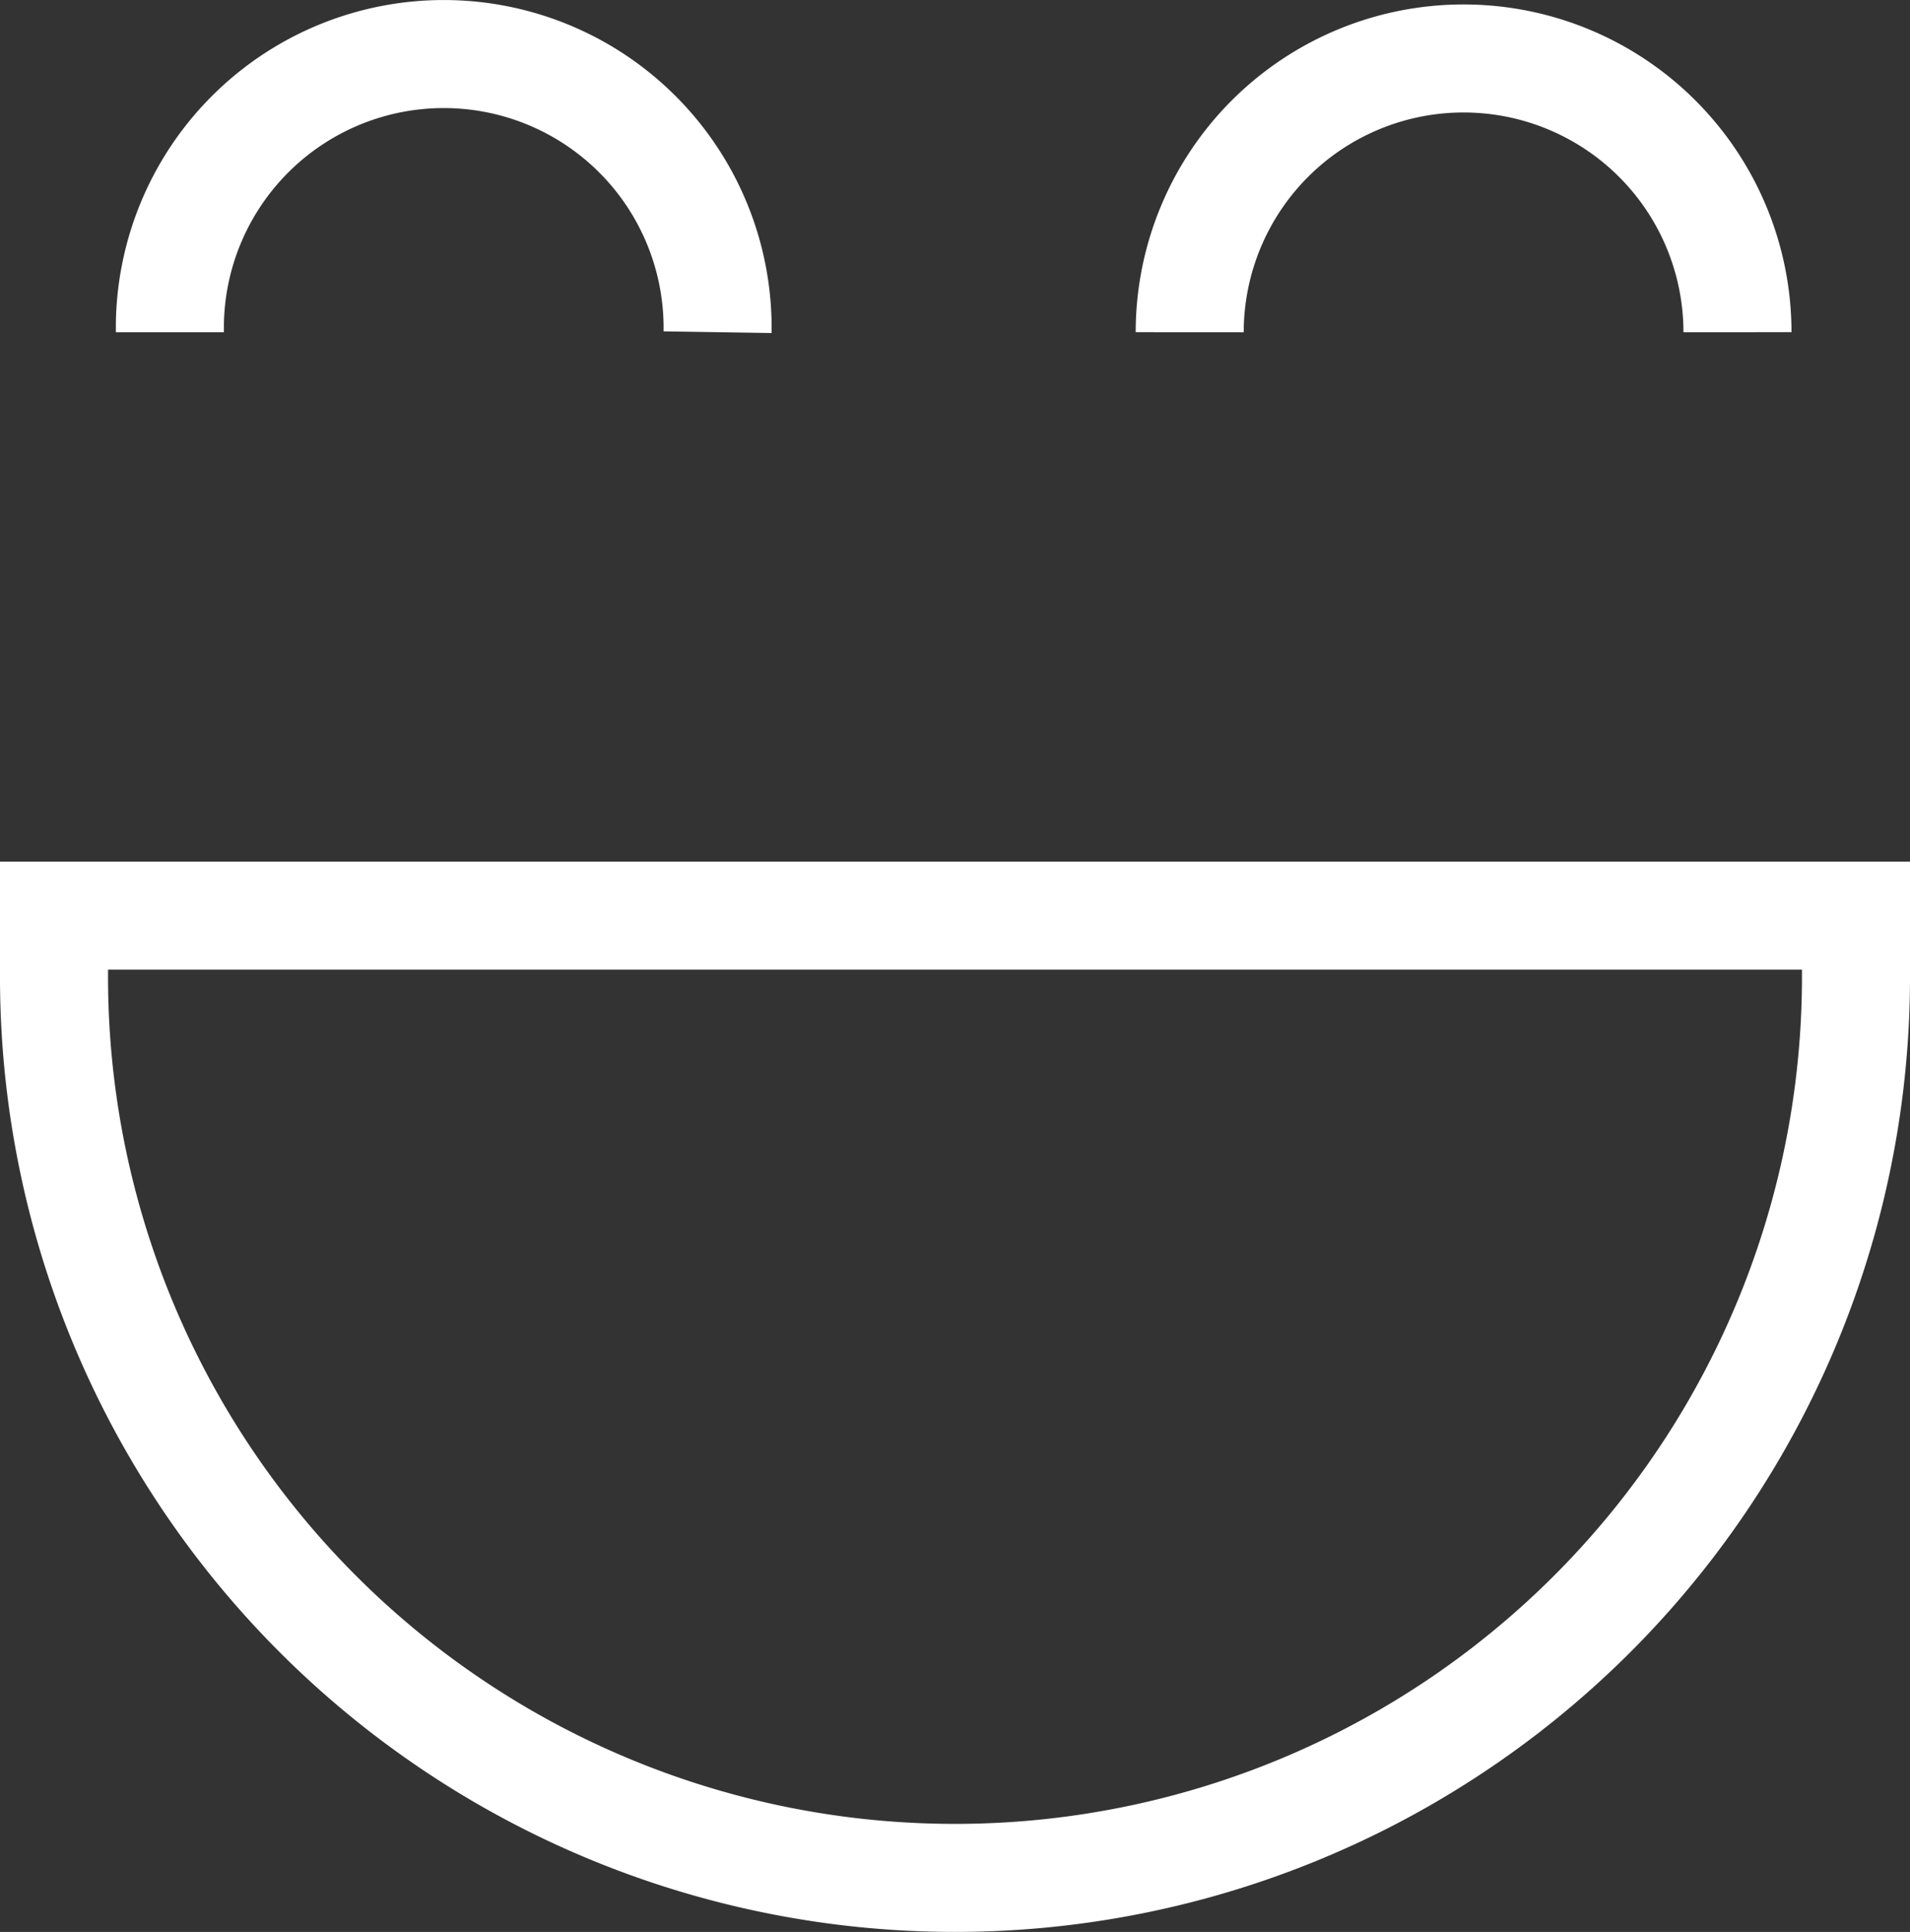
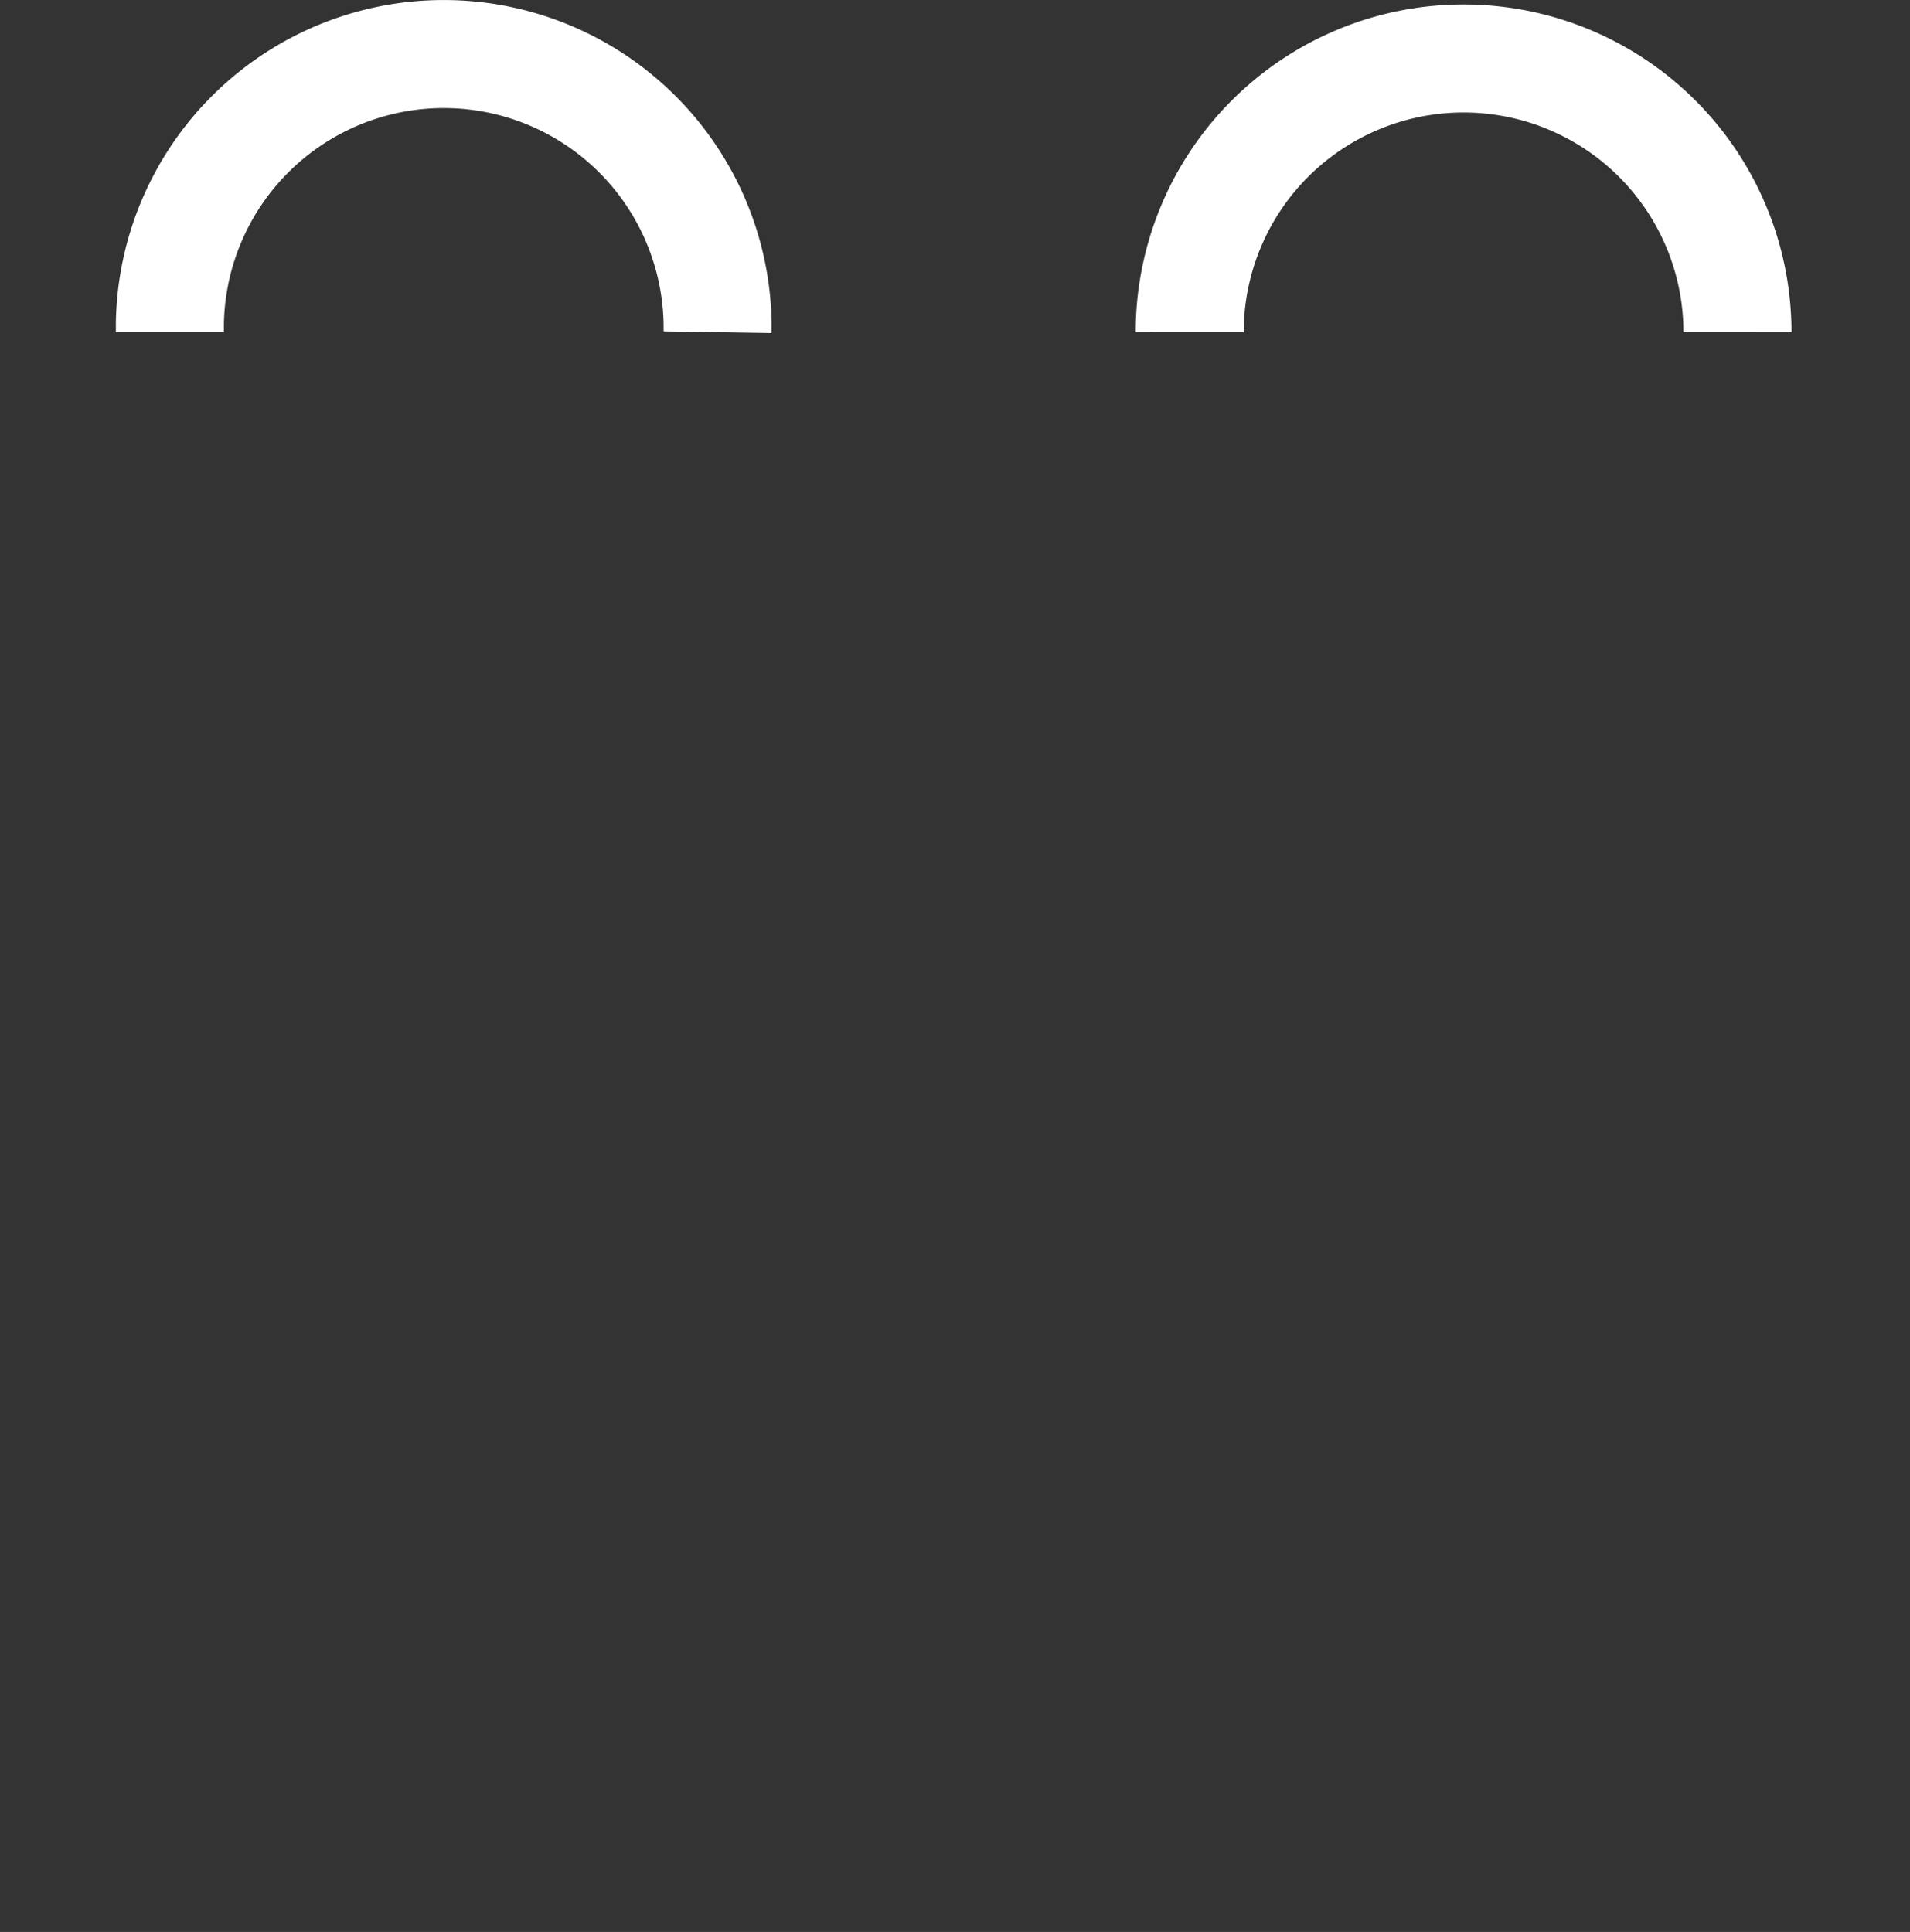
<svg xmlns="http://www.w3.org/2000/svg" width="28.286" height="28.613" viewBox="0 0 28.286 28.613">
  <rect x="0" y="0" width="28.286" height="28.613" fill="#333333" stroke="none" />
  <g id="Group_2043" data-name="Group 2043" transform="translate(0.8 0.8)">
-     <path id="Path_726" data-name="Path 726" d="M203.955-193.6A13.343,13.343,0,0,0,217.3-180.253,13.343,13.343,0,0,0,230.641-193.6v-.905H203.955Z" transform="translate(-203.955 207.266)" fill="none" stroke="#fff" stroke-miterlimit="10" stroke-width="1.6" />
    <path id="Path_727" data-name="Path 727" d="M213.782-203.146a4.056,4.056,0,0,0-3.992-4.119,4.056,4.056,0,0,0-4.119,3.992c0,.042,0,.084,0,.127" transform="translate(-203.955 207.266)" fill="none" stroke="#fff" stroke-miterlimit="10" stroke-width="1.6" />
    <path id="Path_728" data-name="Path 728" d="M228.886-203.146a4.056,4.056,0,0,0-4.058-4.054,4.055,4.055,0,0,0-4.054,4.054" transform="translate(-203.955 207.266)" fill="none" stroke="#fff" stroke-miterlimit="10" stroke-width="1.6" />
  </g>
</svg>